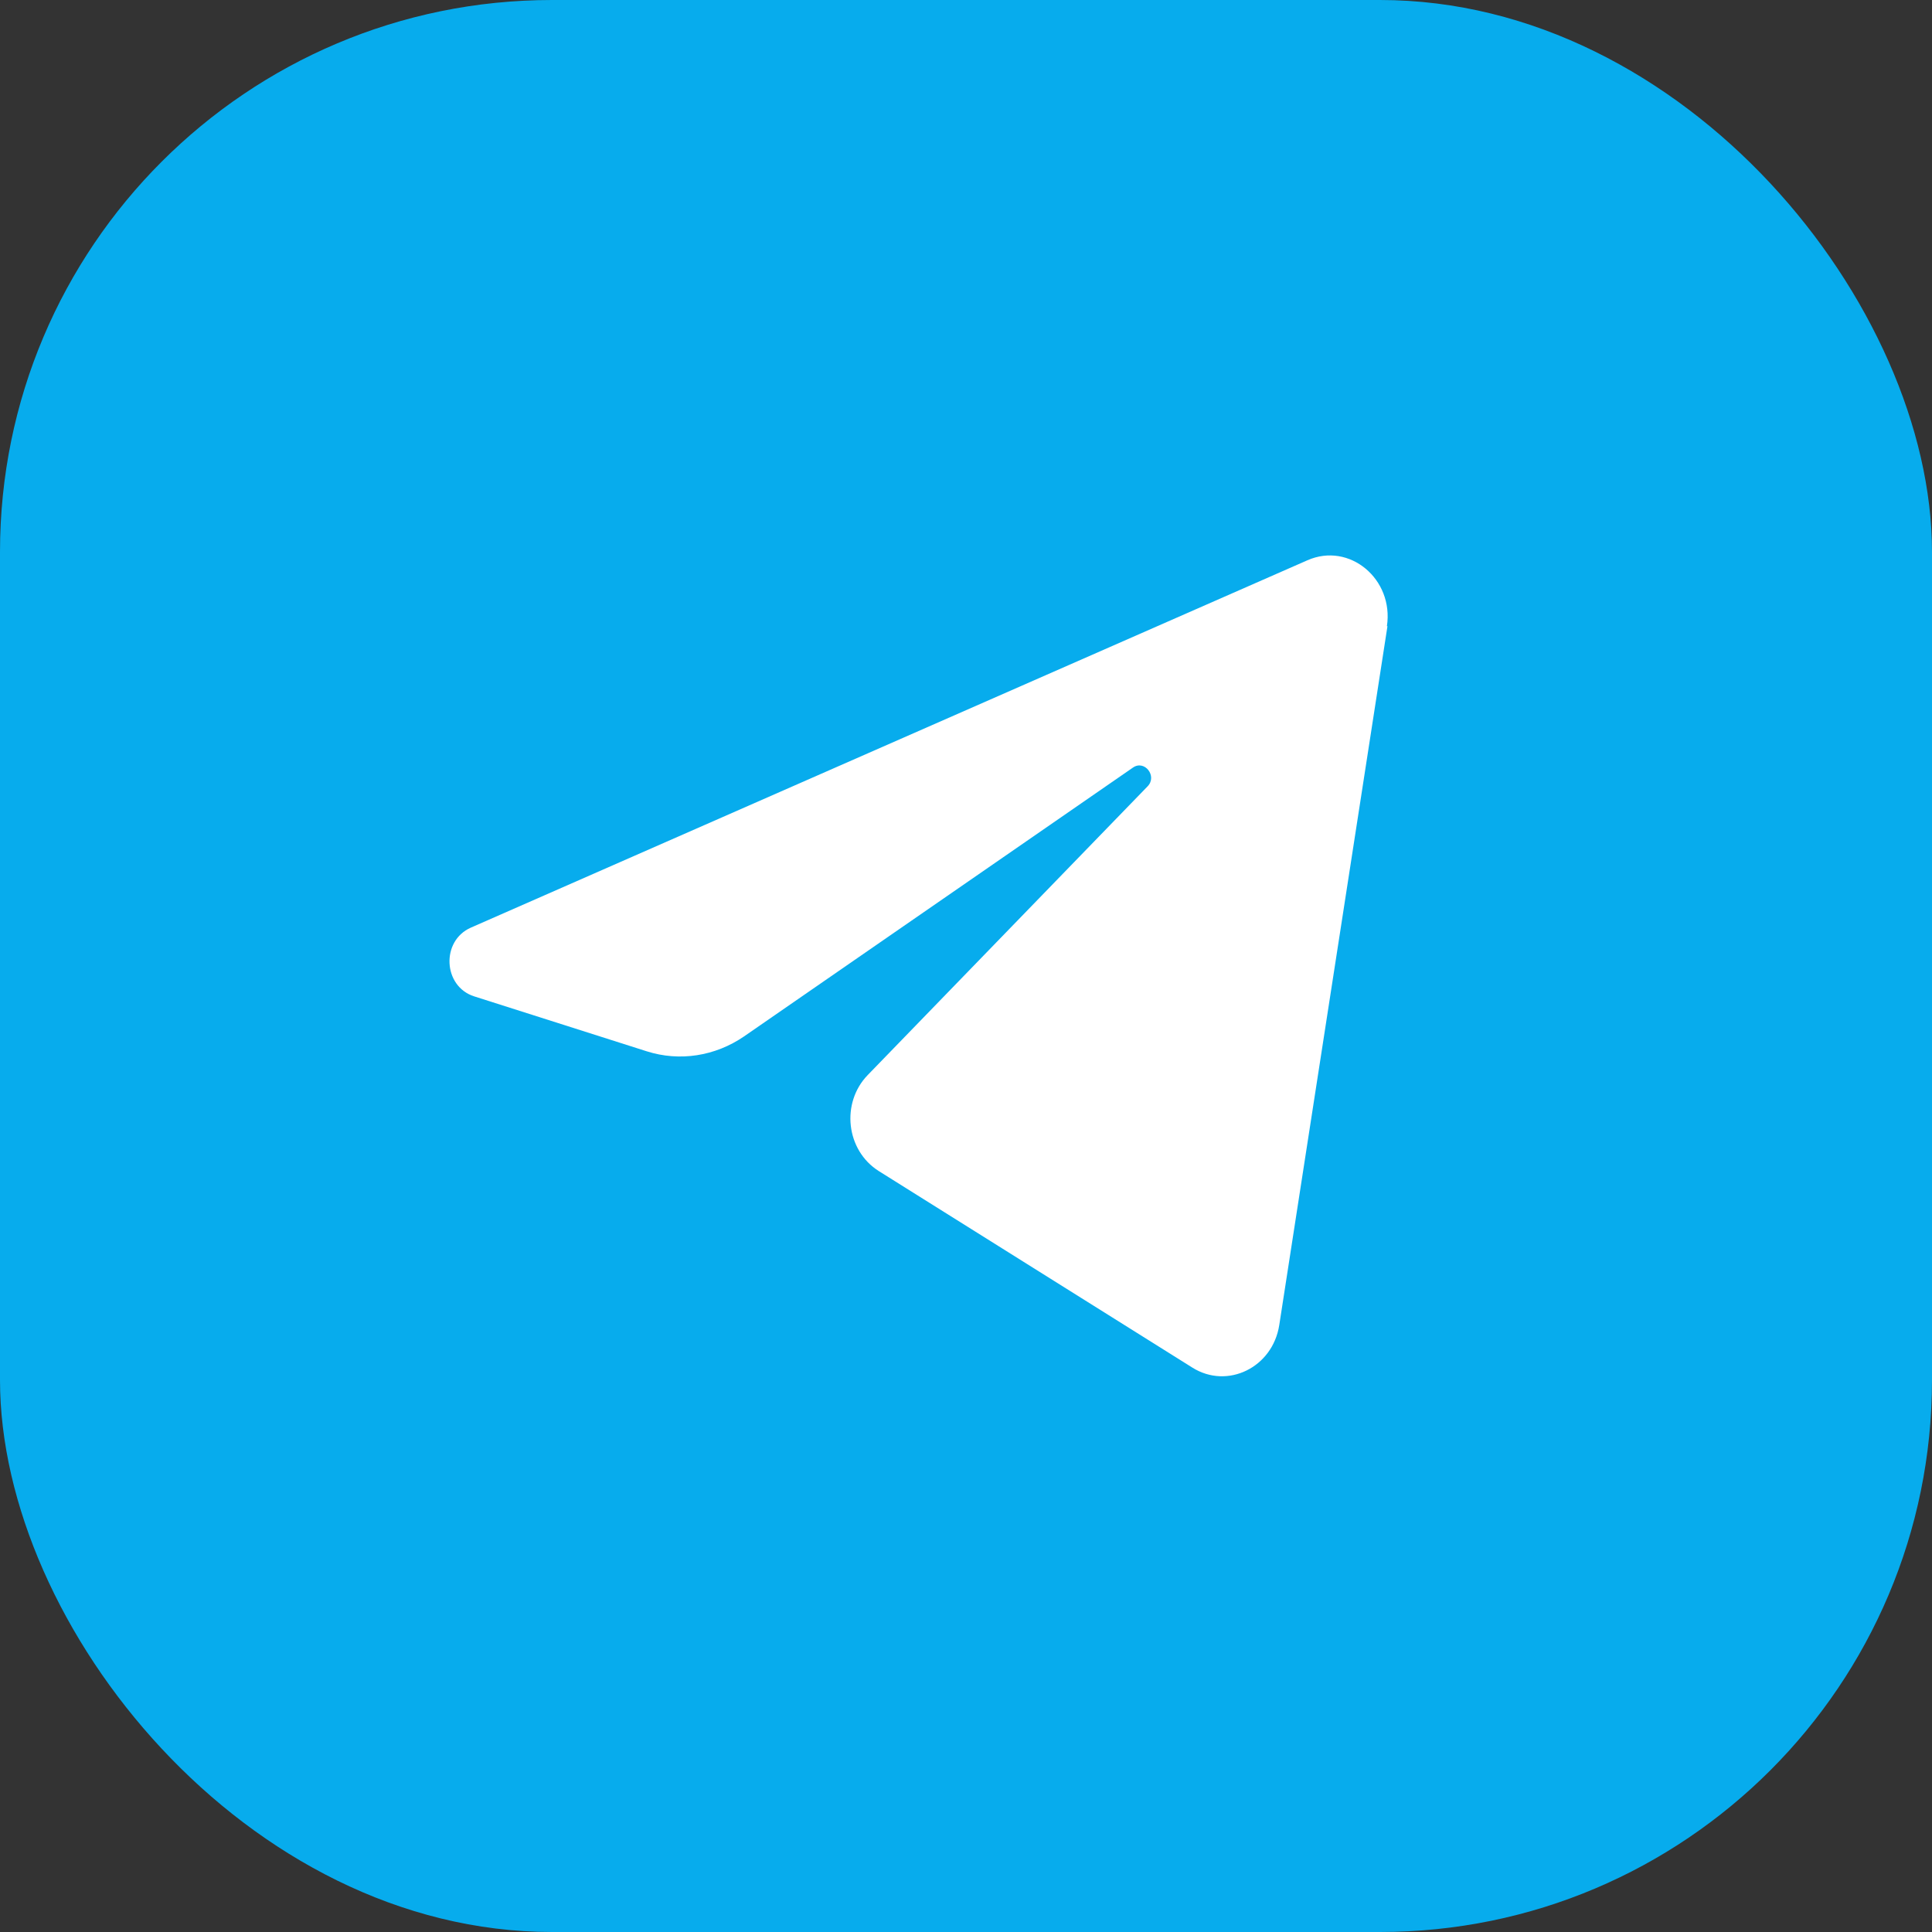
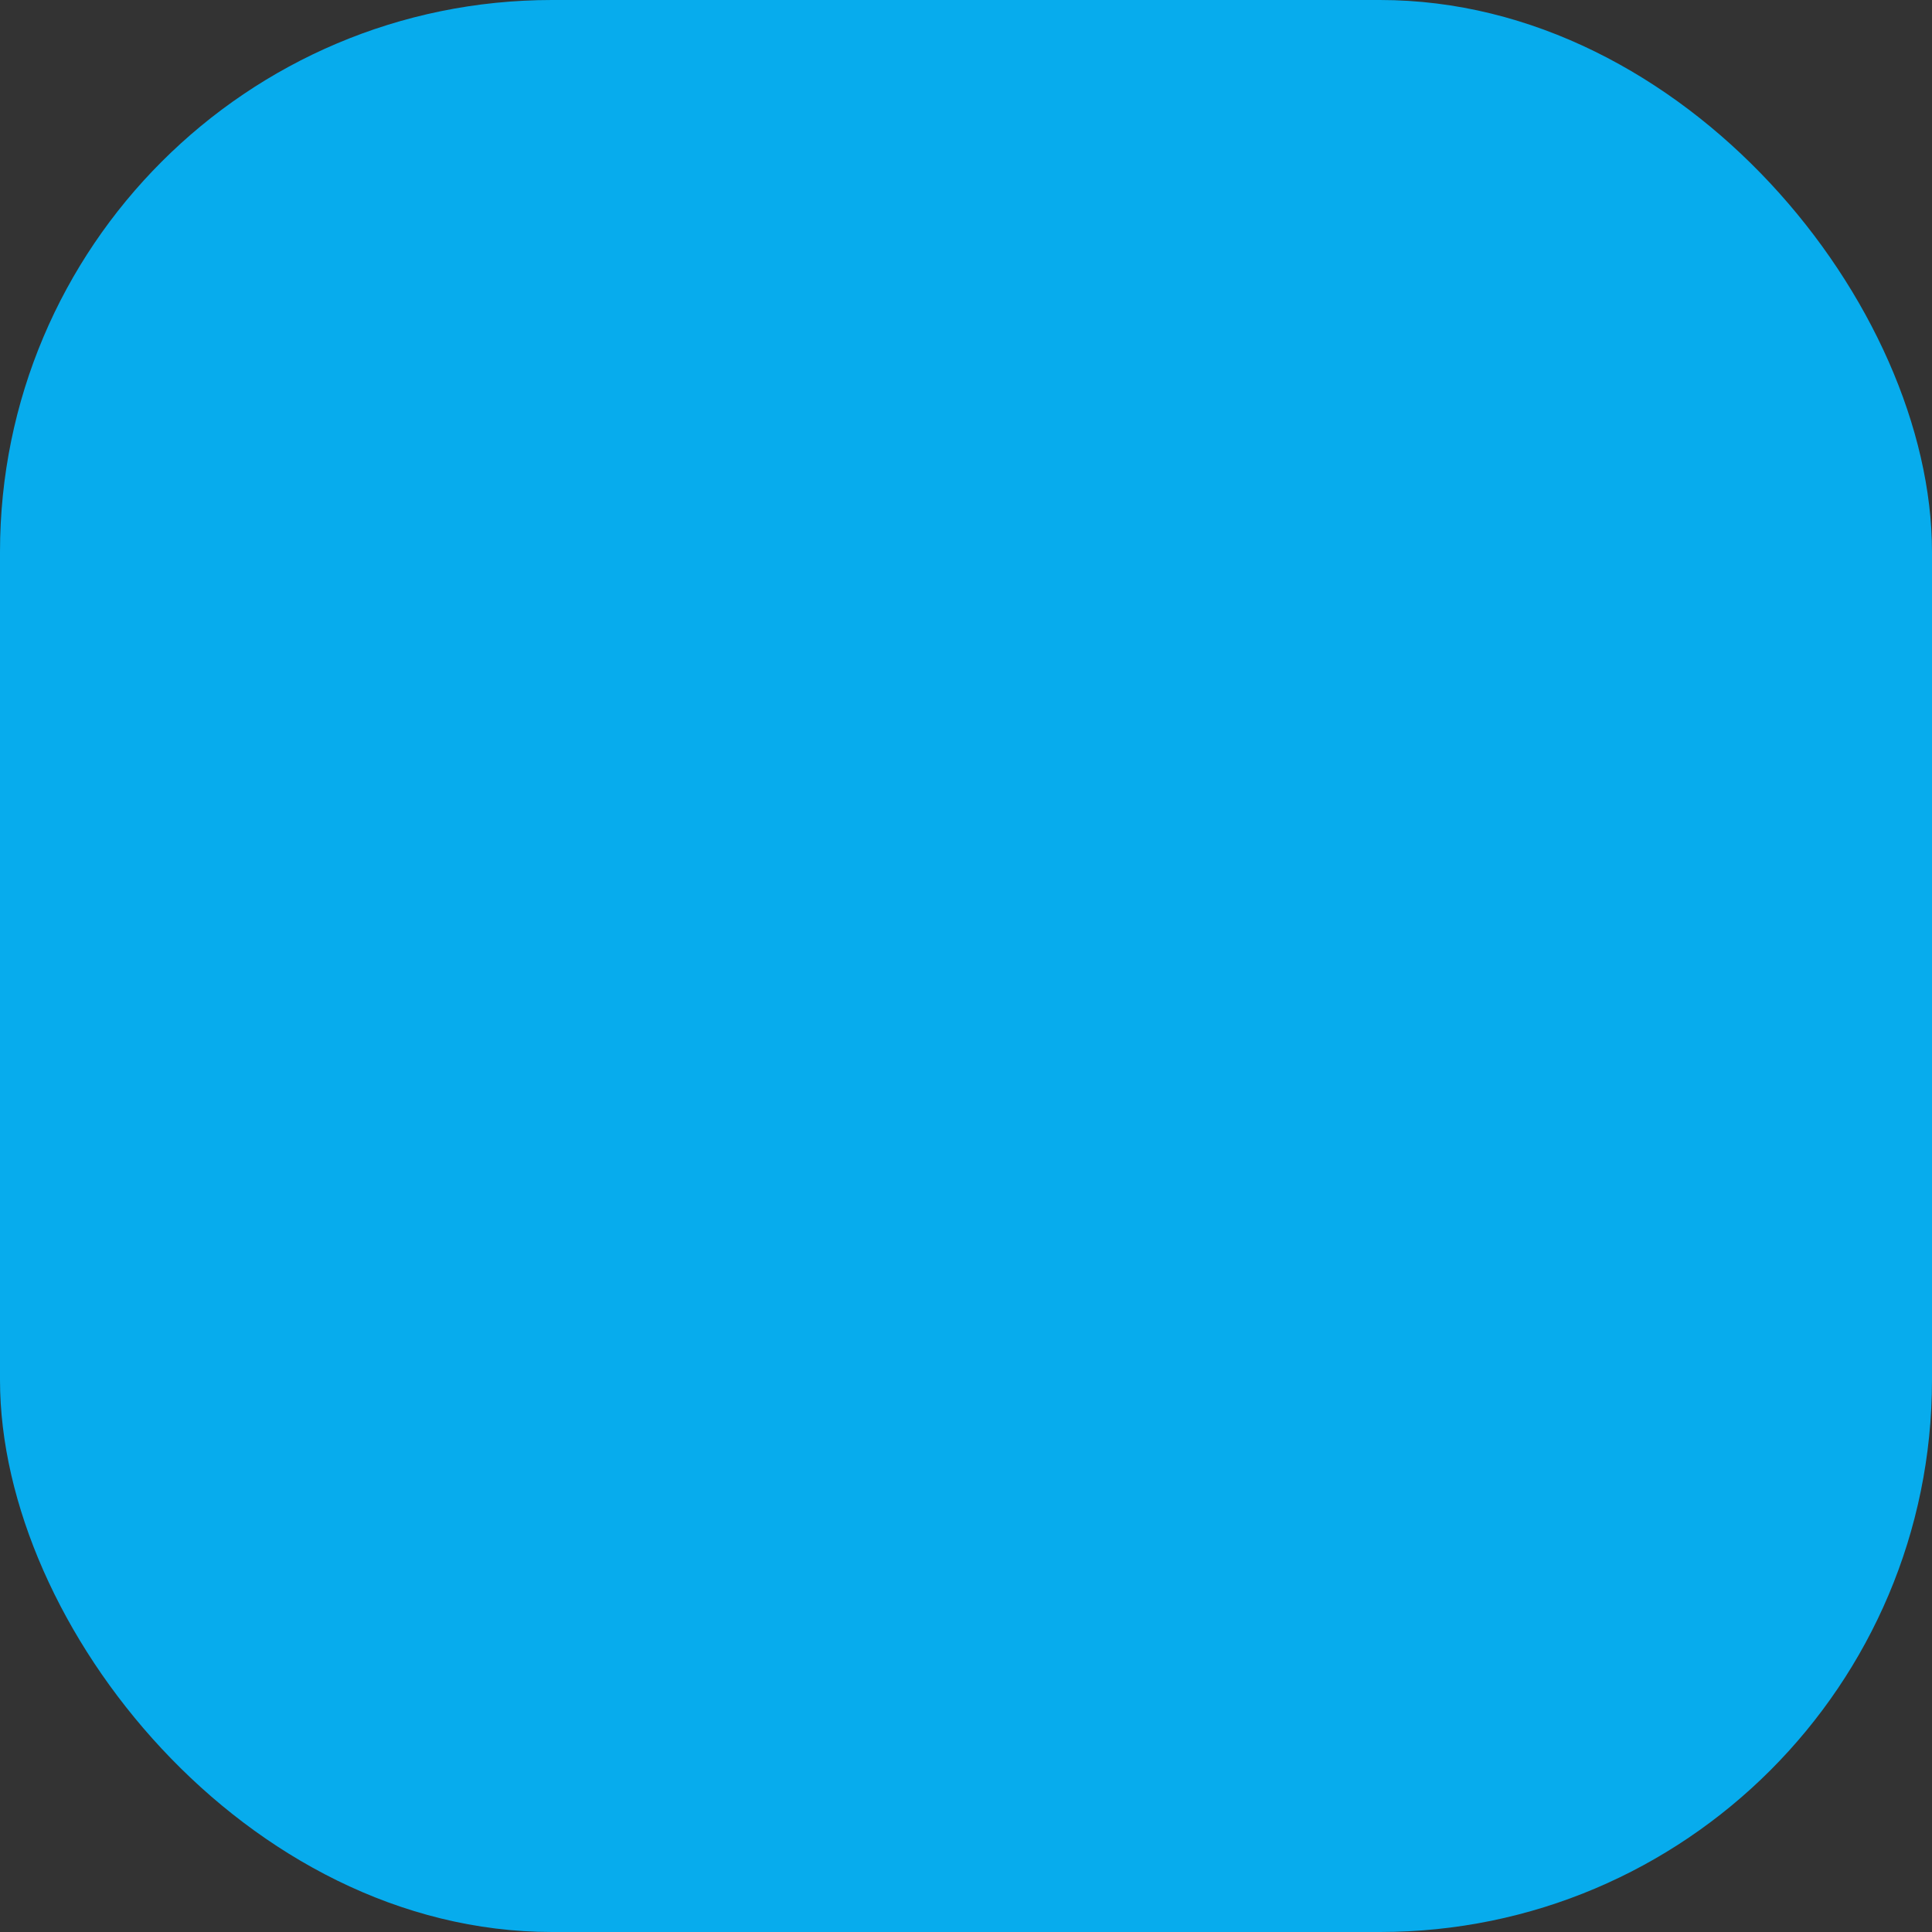
<svg xmlns="http://www.w3.org/2000/svg" id="_Слой_1" data-name="Слой_1" viewBox="0 0 70 70">
  <rect x="0" y="0" width="70" height="70" fill="#333333" stroke="none" />
  <defs>
    <style> .cls-1 { fill: #fff; } .cls-2 { fill: #07aced; } </style>
  </defs>
  <rect class="cls-2" x="0" width="70" height="70" rx="20" ry="20" />
-   <path class="cls-1" d="M50.25,22.69c.26-1.71-1.36-3.06-2.88-2.39l-30.31,13.31c-1.09.48-1.01,2.13.12,2.49l6.25,1.99c1.19.38,2.48.18,3.53-.54l14.09-9.74c.42-.29.89.31.53.68l-10.14,10.46c-.98,1.01-.79,2.73.4,3.48l11.36,7.12c1.27.8,2.91,0,3.15-1.54l3.92-25.32Z" />
</svg>